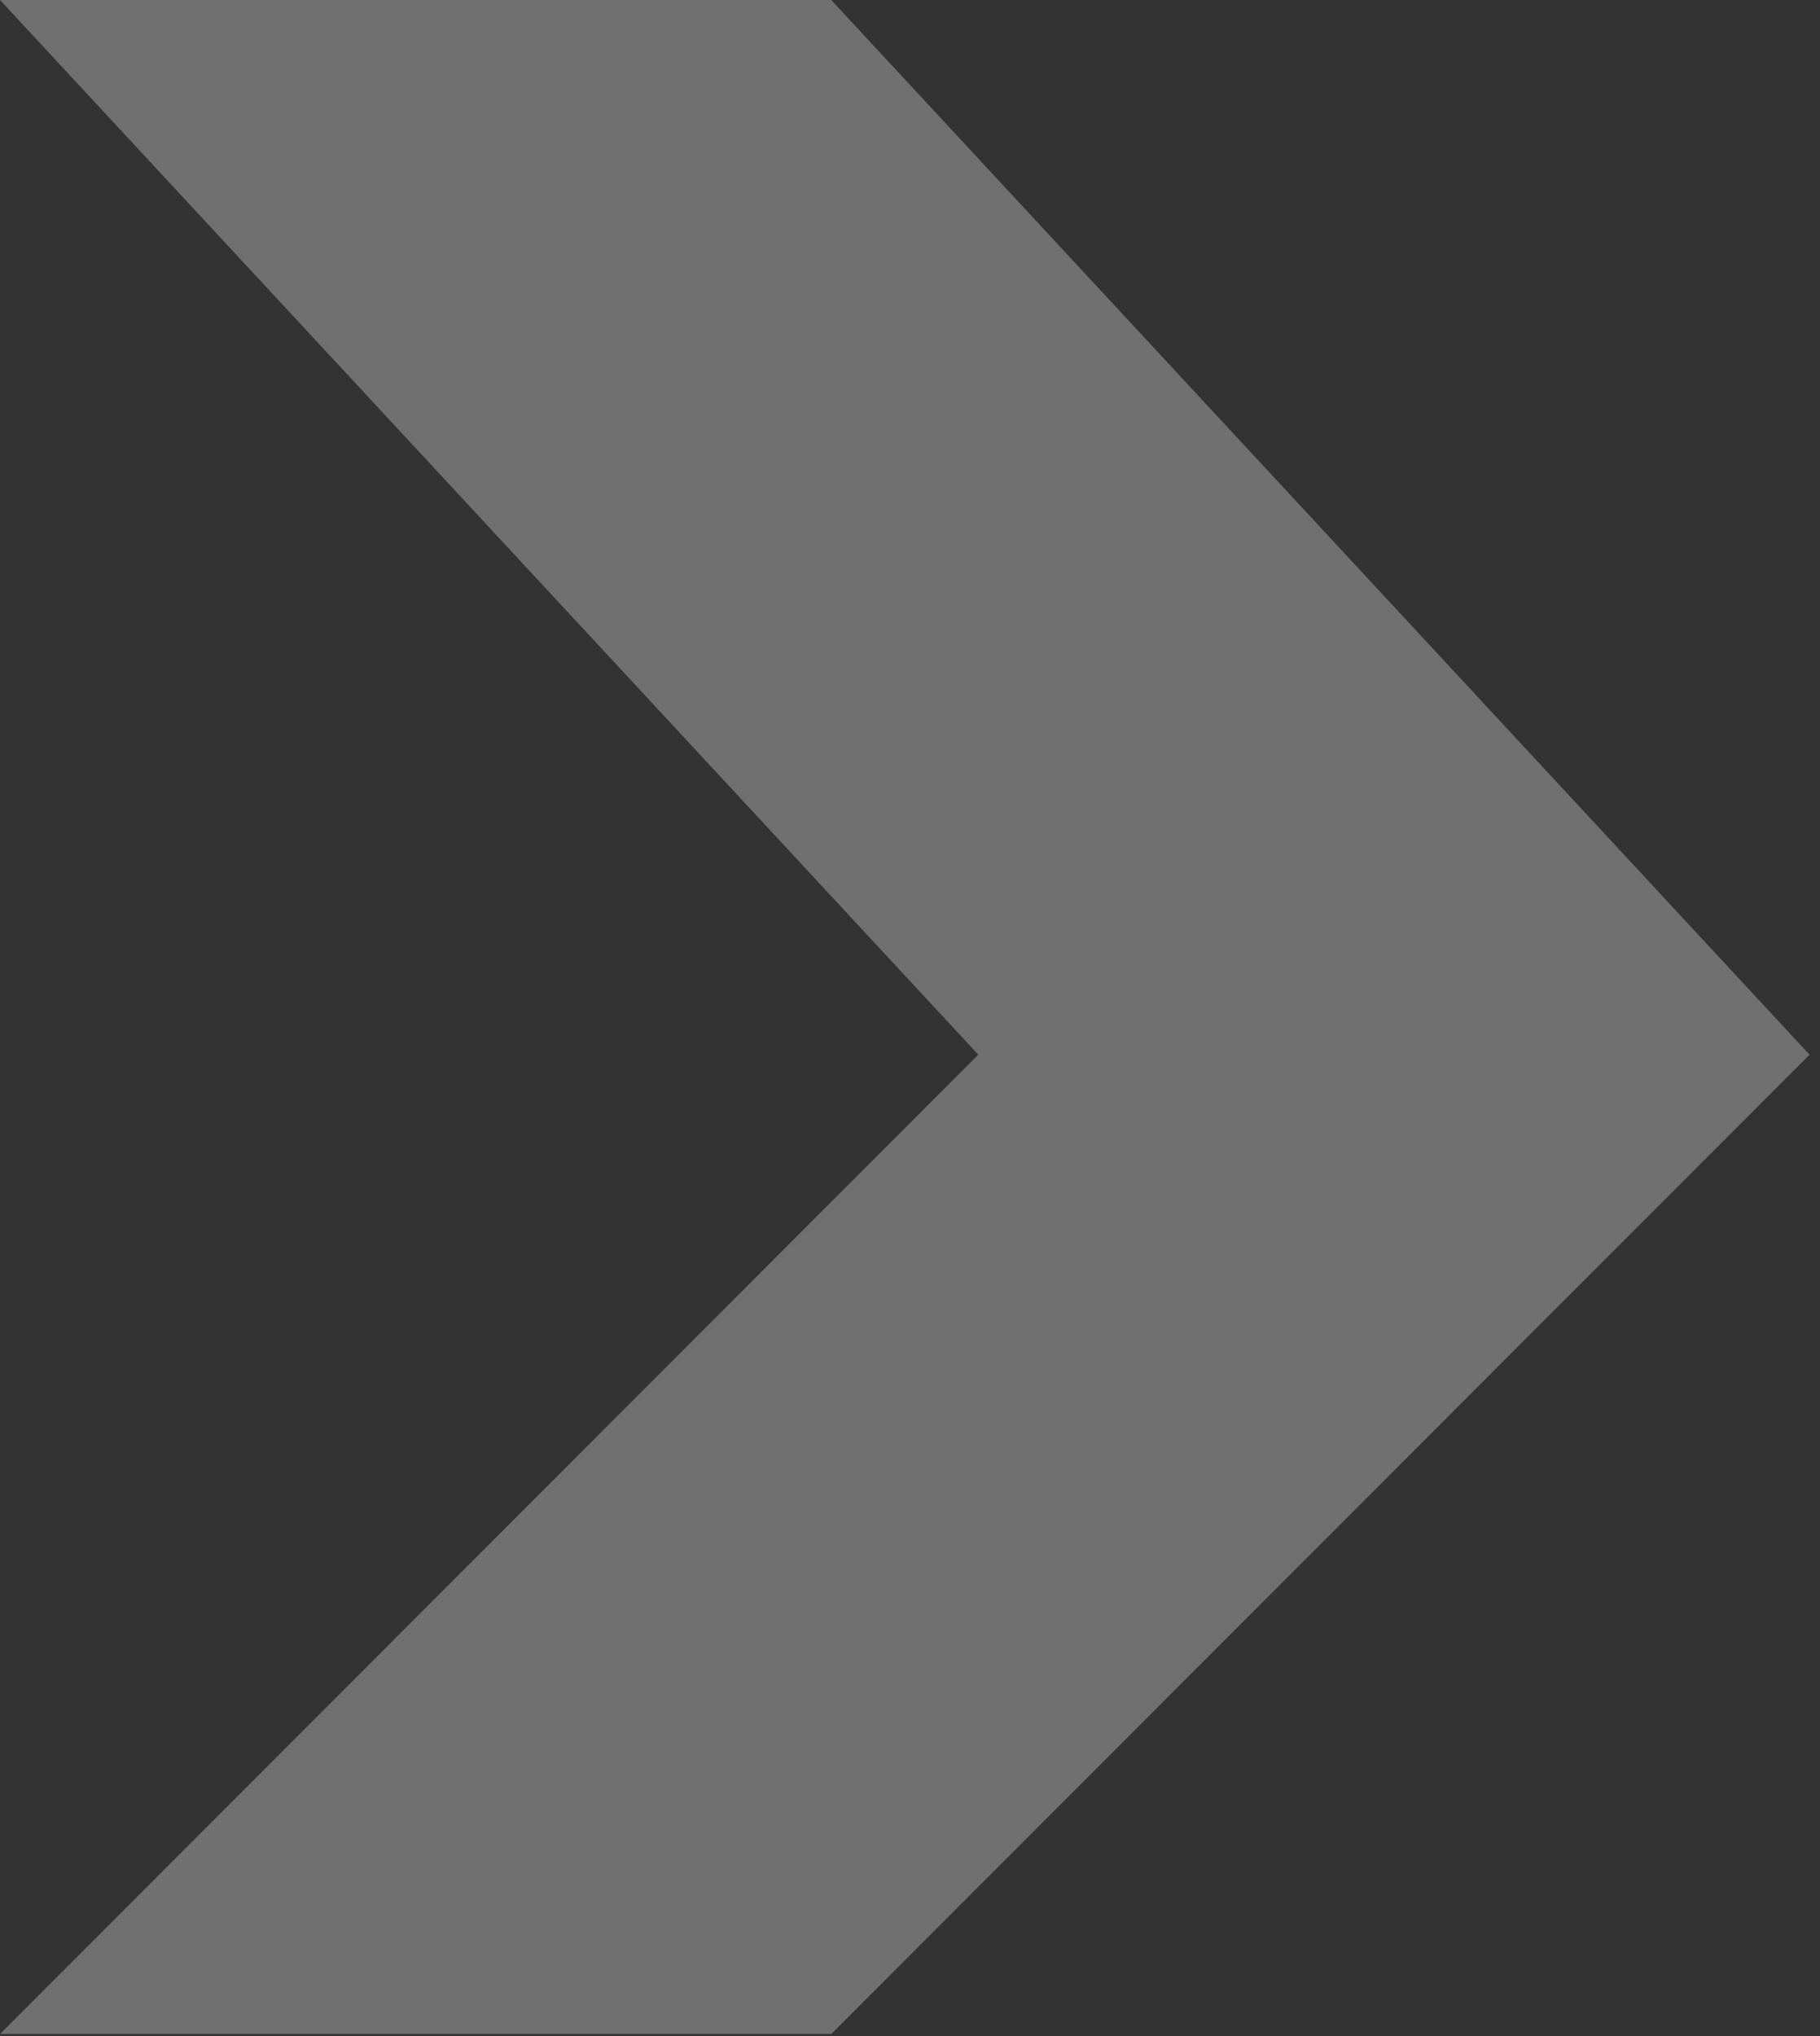
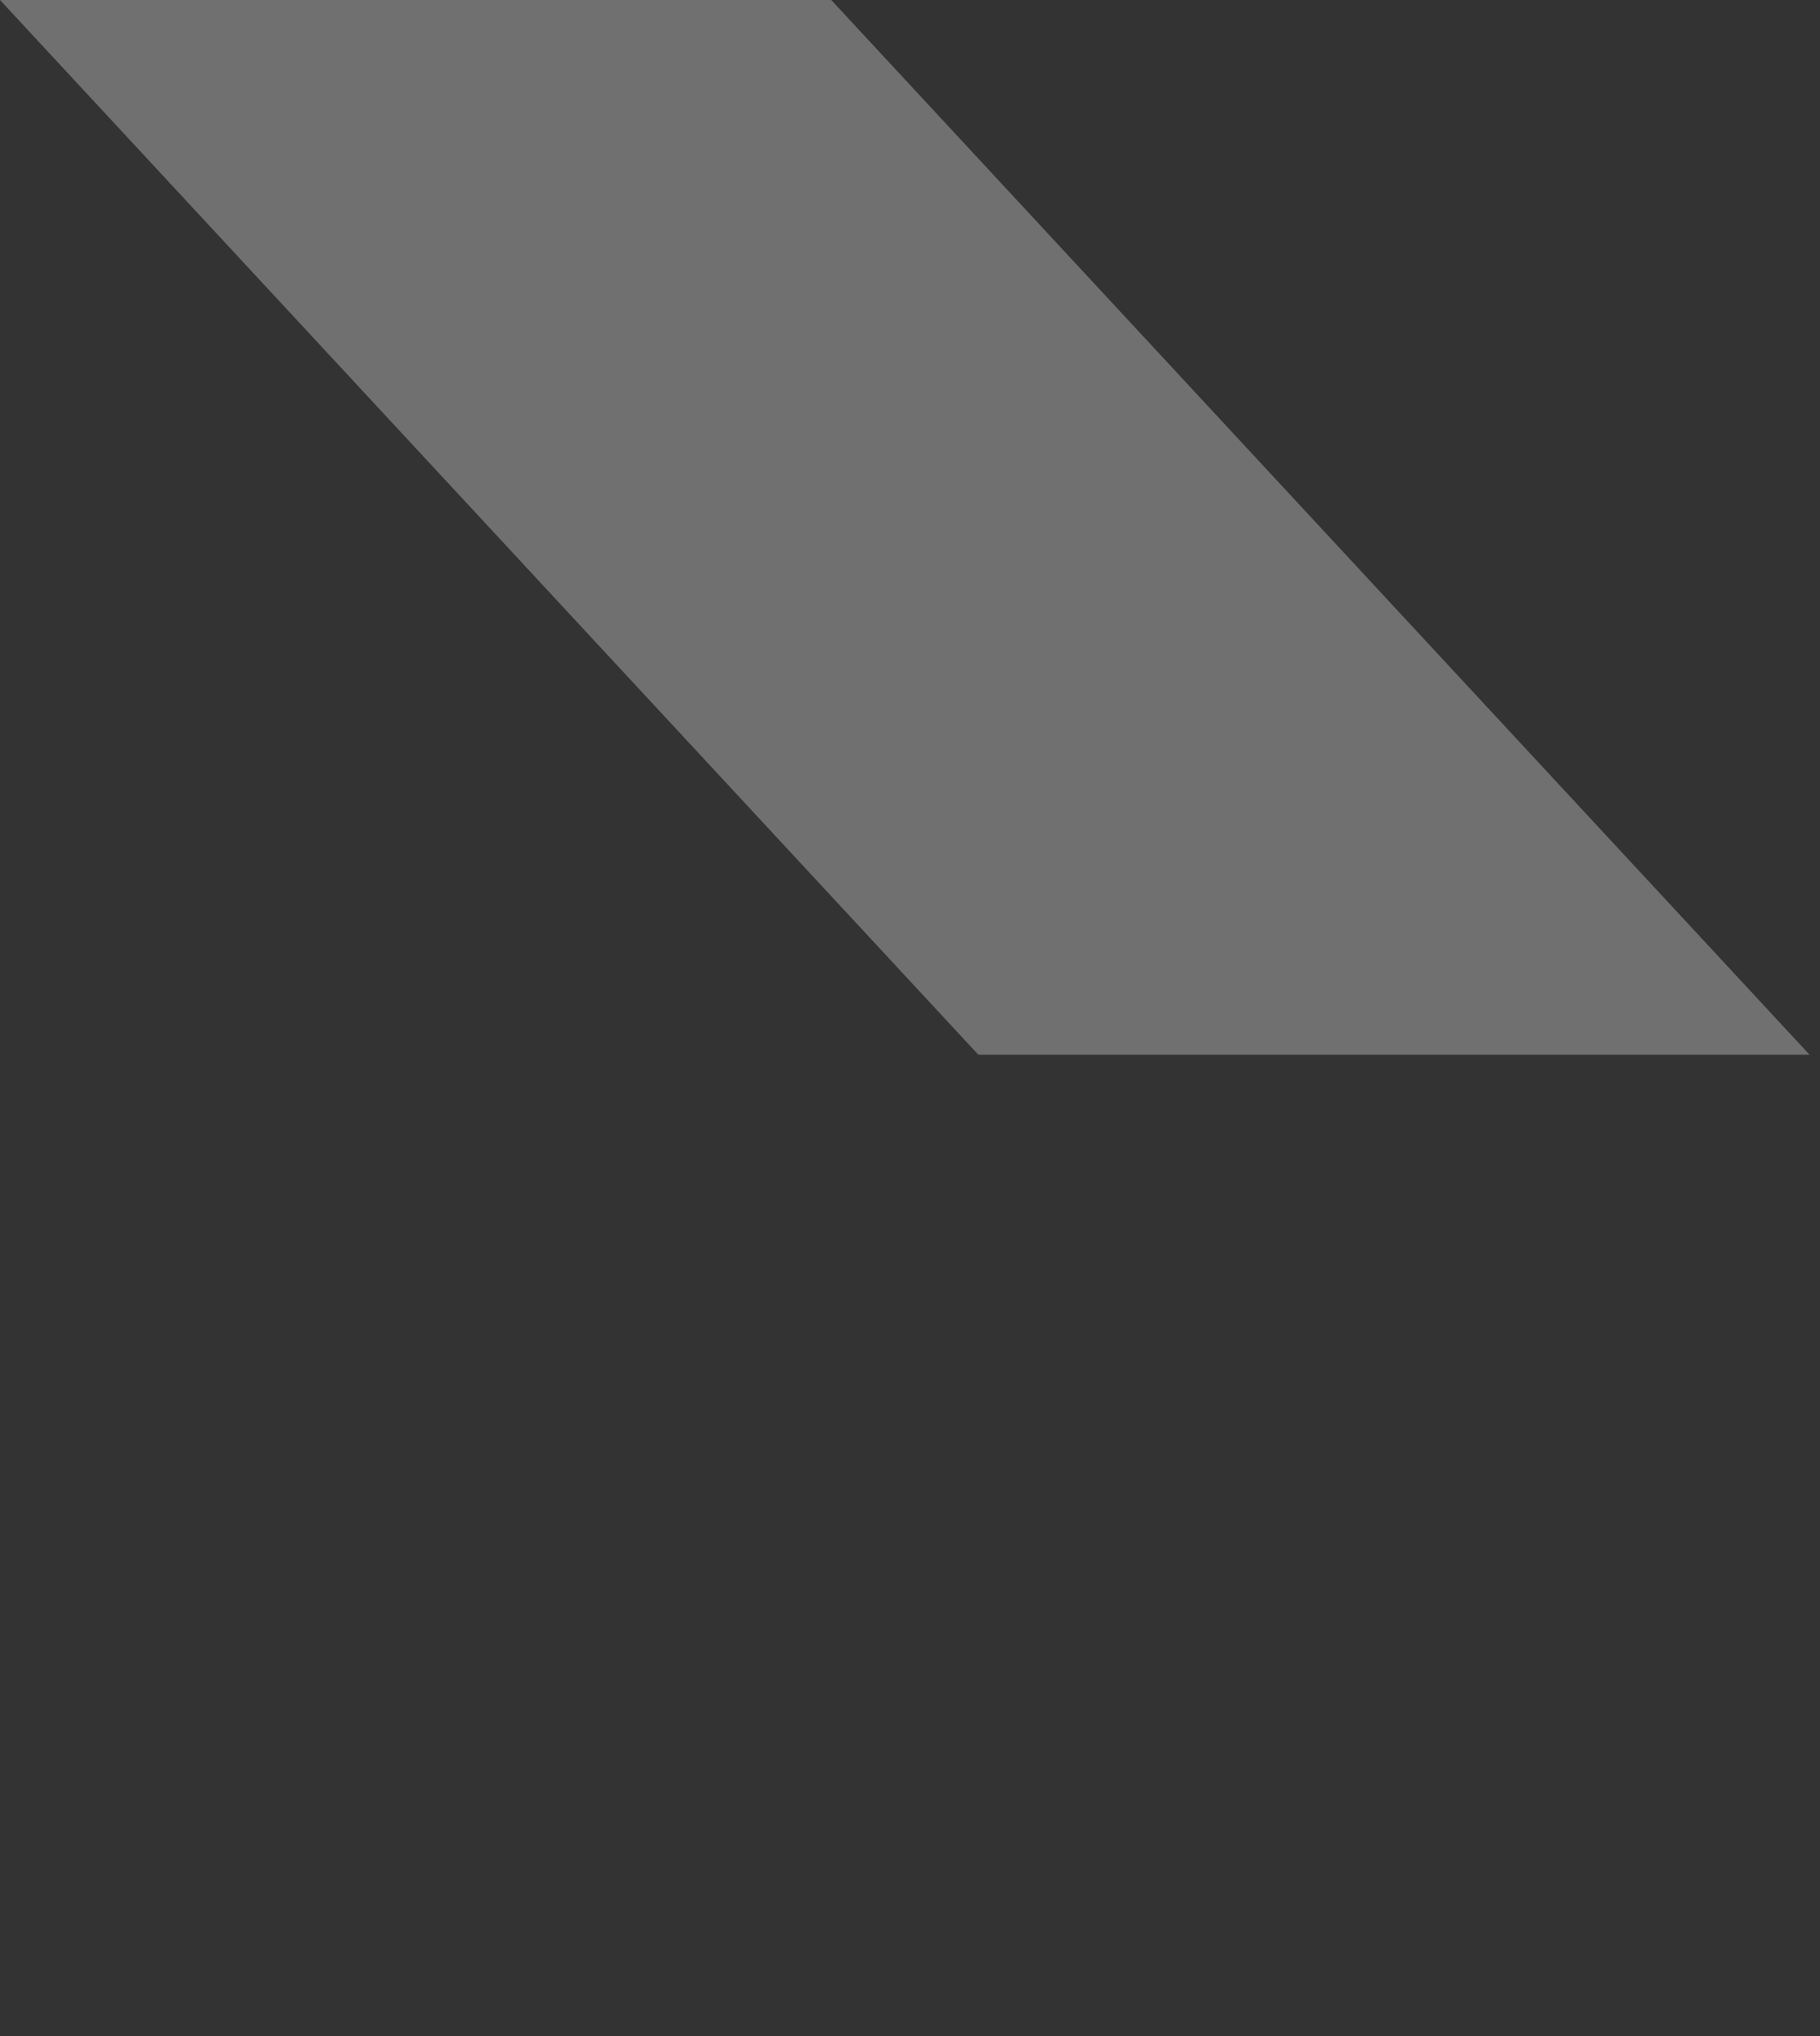
<svg xmlns="http://www.w3.org/2000/svg" width="76" height="85" viewBox="0 0 76 85" fill="none">
  <rect x="0" y="0" width="76" height="85" fill="#333333" stroke="none" />
  <path d="M0 0C11.57 0 23.14 0 34.711 0C48.328 14.677 61.945 29.354 75.563 44.031C63.992 44.031 52.423 44.031 40.852 44.031C27.235 29.354 13.617 14.677 0 0Z" fill="white" fill-opacity="0.3" />
-   <path d="M75.566 44.028C63.996 44.028 52.426 44.028 40.855 44.028C27.238 57.658 13.621 71.286 0.003 84.914C11.573 84.914 23.143 84.914 34.713 84.914C48.331 71.286 61.949 57.658 75.566 44.028Z" fill="white" fill-opacity="0.3" />
</svg>